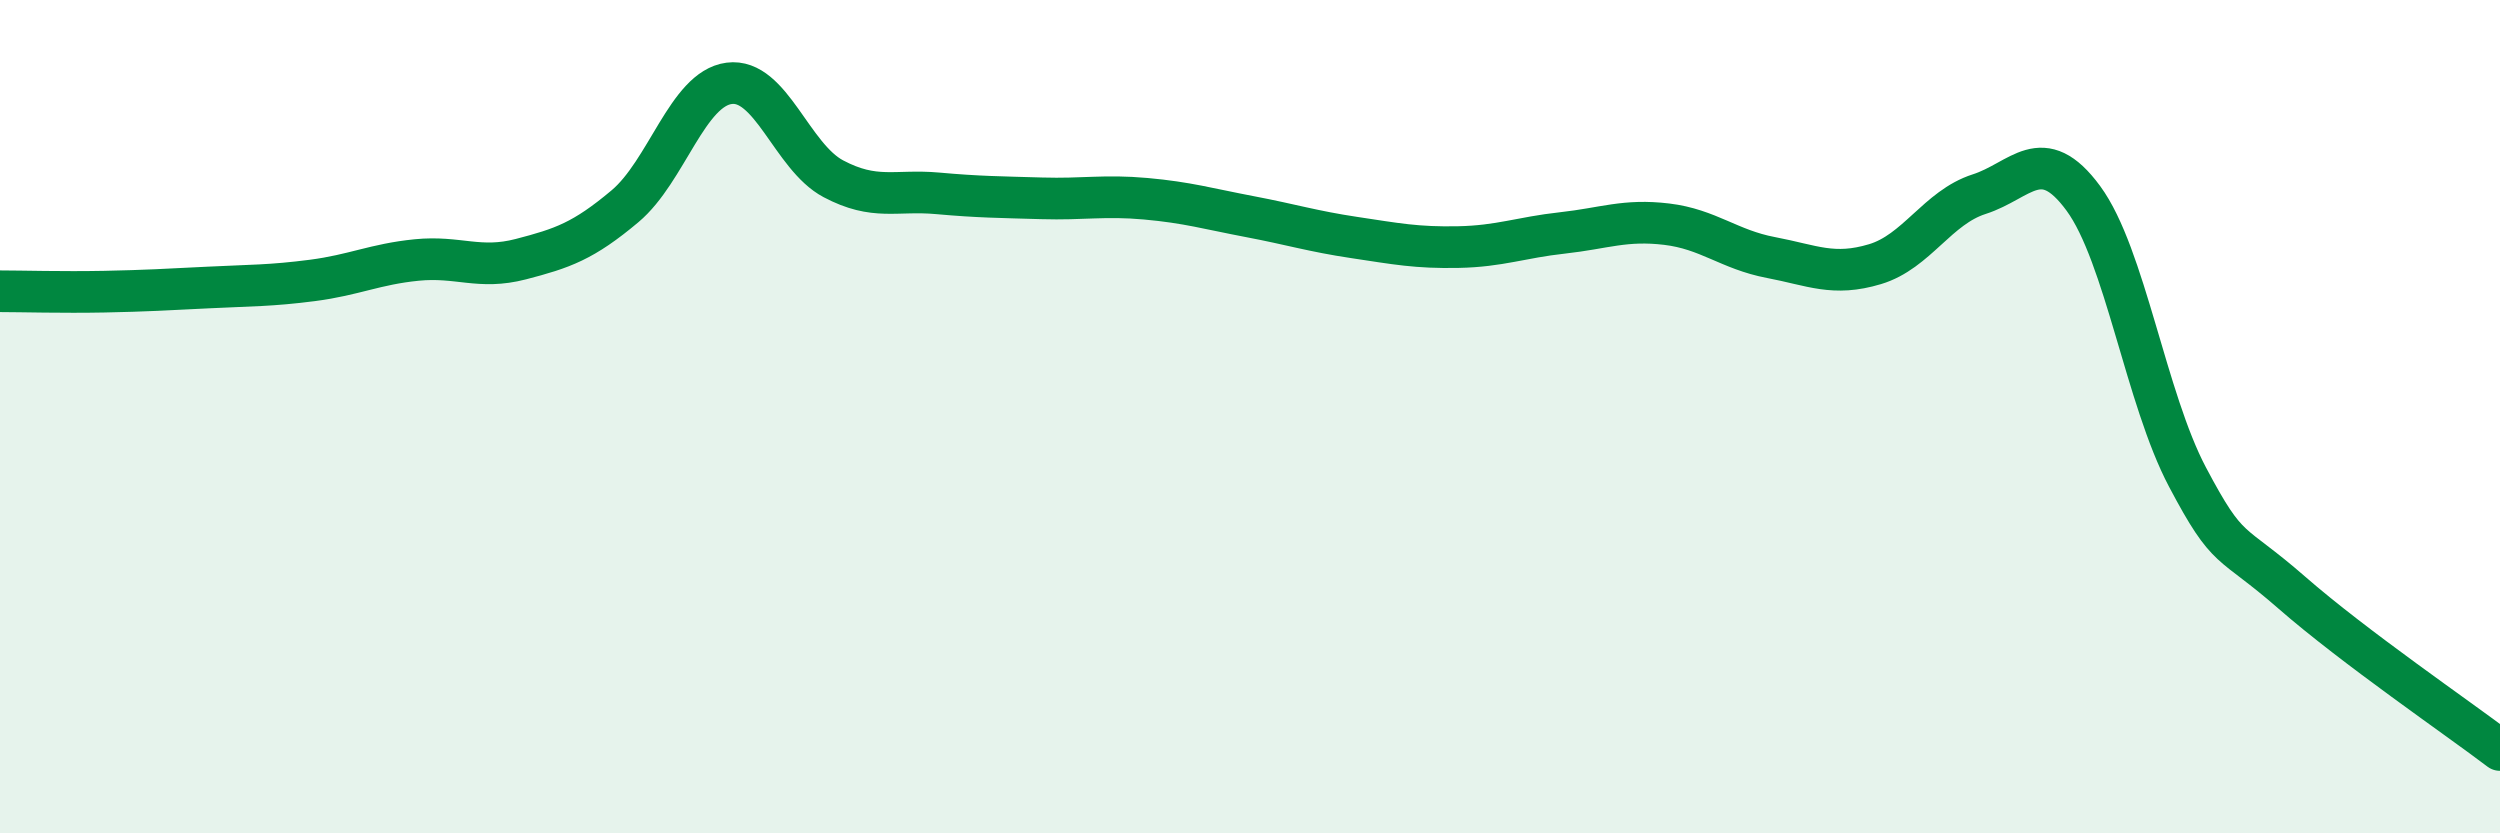
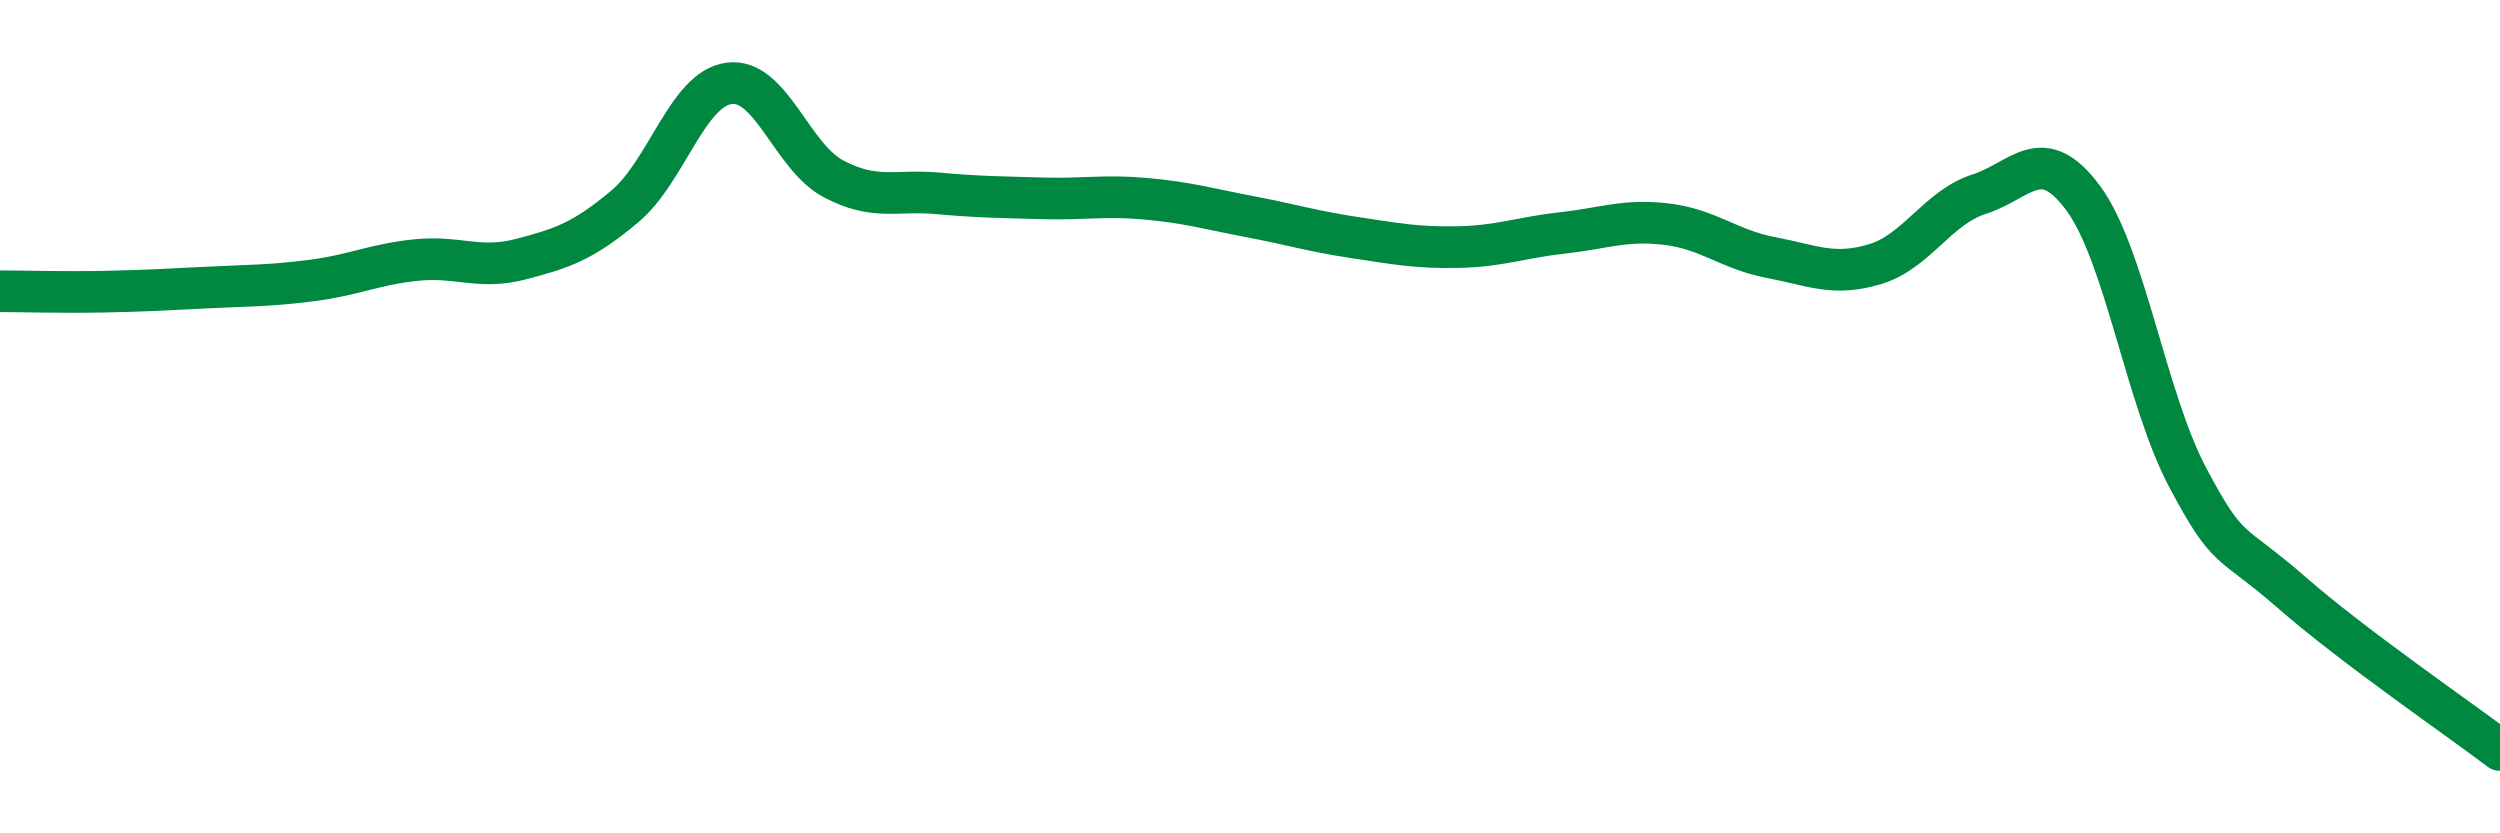
<svg xmlns="http://www.w3.org/2000/svg" width="60" height="20" viewBox="0 0 60 20">
-   <path d="M 0,6.99 C 0.5,6.99 1.5,7.02 2.5,7 C 3.5,6.98 4,6.95 5,6.9 C 6,6.85 6.5,6.86 7.5,6.73 C 8.5,6.6 9,6.34 10,6.24 C 11,6.14 11.5,6.48 12.5,6.22 C 13.5,5.96 14,5.79 15,4.95 C 16,4.11 16.5,2.13 17.5,2 C 18.5,1.87 19,3.76 20,4.29 C 21,4.82 21.5,4.55 22.5,4.64 C 23.5,4.73 24,4.73 25,4.76 C 26,4.79 26.5,4.68 27.5,4.77 C 28.5,4.86 29,5.01 30,5.2 C 31,5.39 31.5,5.55 32.5,5.7 C 33.5,5.85 34,5.95 35,5.93 C 36,5.91 36.5,5.7 37.5,5.59 C 38.5,5.48 39,5.26 40,5.38 C 41,5.5 41.5,5.99 42.5,6.18 C 43.5,6.37 44,6.64 45,6.34 C 46,6.04 46.5,4.98 47.5,4.66 C 48.5,4.34 49,3.4 50,4.76 C 51,6.12 51.5,9.56 52.5,11.45 C 53.5,13.34 53.5,12.91 55,14.22 C 56.5,15.53 59,17.24 60,18L60 20L0 20Z" fill="#008740" opacity="0.1" stroke-linecap="round" stroke-linejoin="round" />
  <path d="M 0,6.99 C 0.5,6.99 1.5,7.02 2.5,7 C 3.5,6.98 4,6.95 5,6.9 C 6,6.85 6.5,6.86 7.5,6.73 C 8.5,6.6 9,6.34 10,6.24 C 11,6.14 11.5,6.48 12.5,6.22 C 13.5,5.96 14,5.79 15,4.95 C 16,4.11 16.5,2.13 17.5,2 C 18.5,1.87 19,3.76 20,4.29 C 21,4.82 21.5,4.55 22.5,4.64 C 23.5,4.73 24,4.73 25,4.76 C 26,4.79 26.5,4.68 27.5,4.77 C 28.5,4.86 29,5.01 30,5.2 C 31,5.39 31.5,5.55 32.5,5.7 C 33.5,5.85 34,5.95 35,5.93 C 36,5.91 36.5,5.7 37.5,5.59 C 38.5,5.48 39,5.26 40,5.38 C 41,5.5 41.5,5.99 42.5,6.18 C 43.5,6.37 44,6.64 45,6.34 C 46,6.04 46.5,4.98 47.5,4.66 C 48.5,4.34 49,3.4 50,4.76 C 51,6.12 51.5,9.56 52.5,11.45 C 53.5,13.34 53.5,12.91 55,14.22 C 56.5,15.53 59,17.24 60,18" stroke="#008740" stroke-width="1" fill="none" stroke-linecap="round" stroke-linejoin="round" />
</svg>